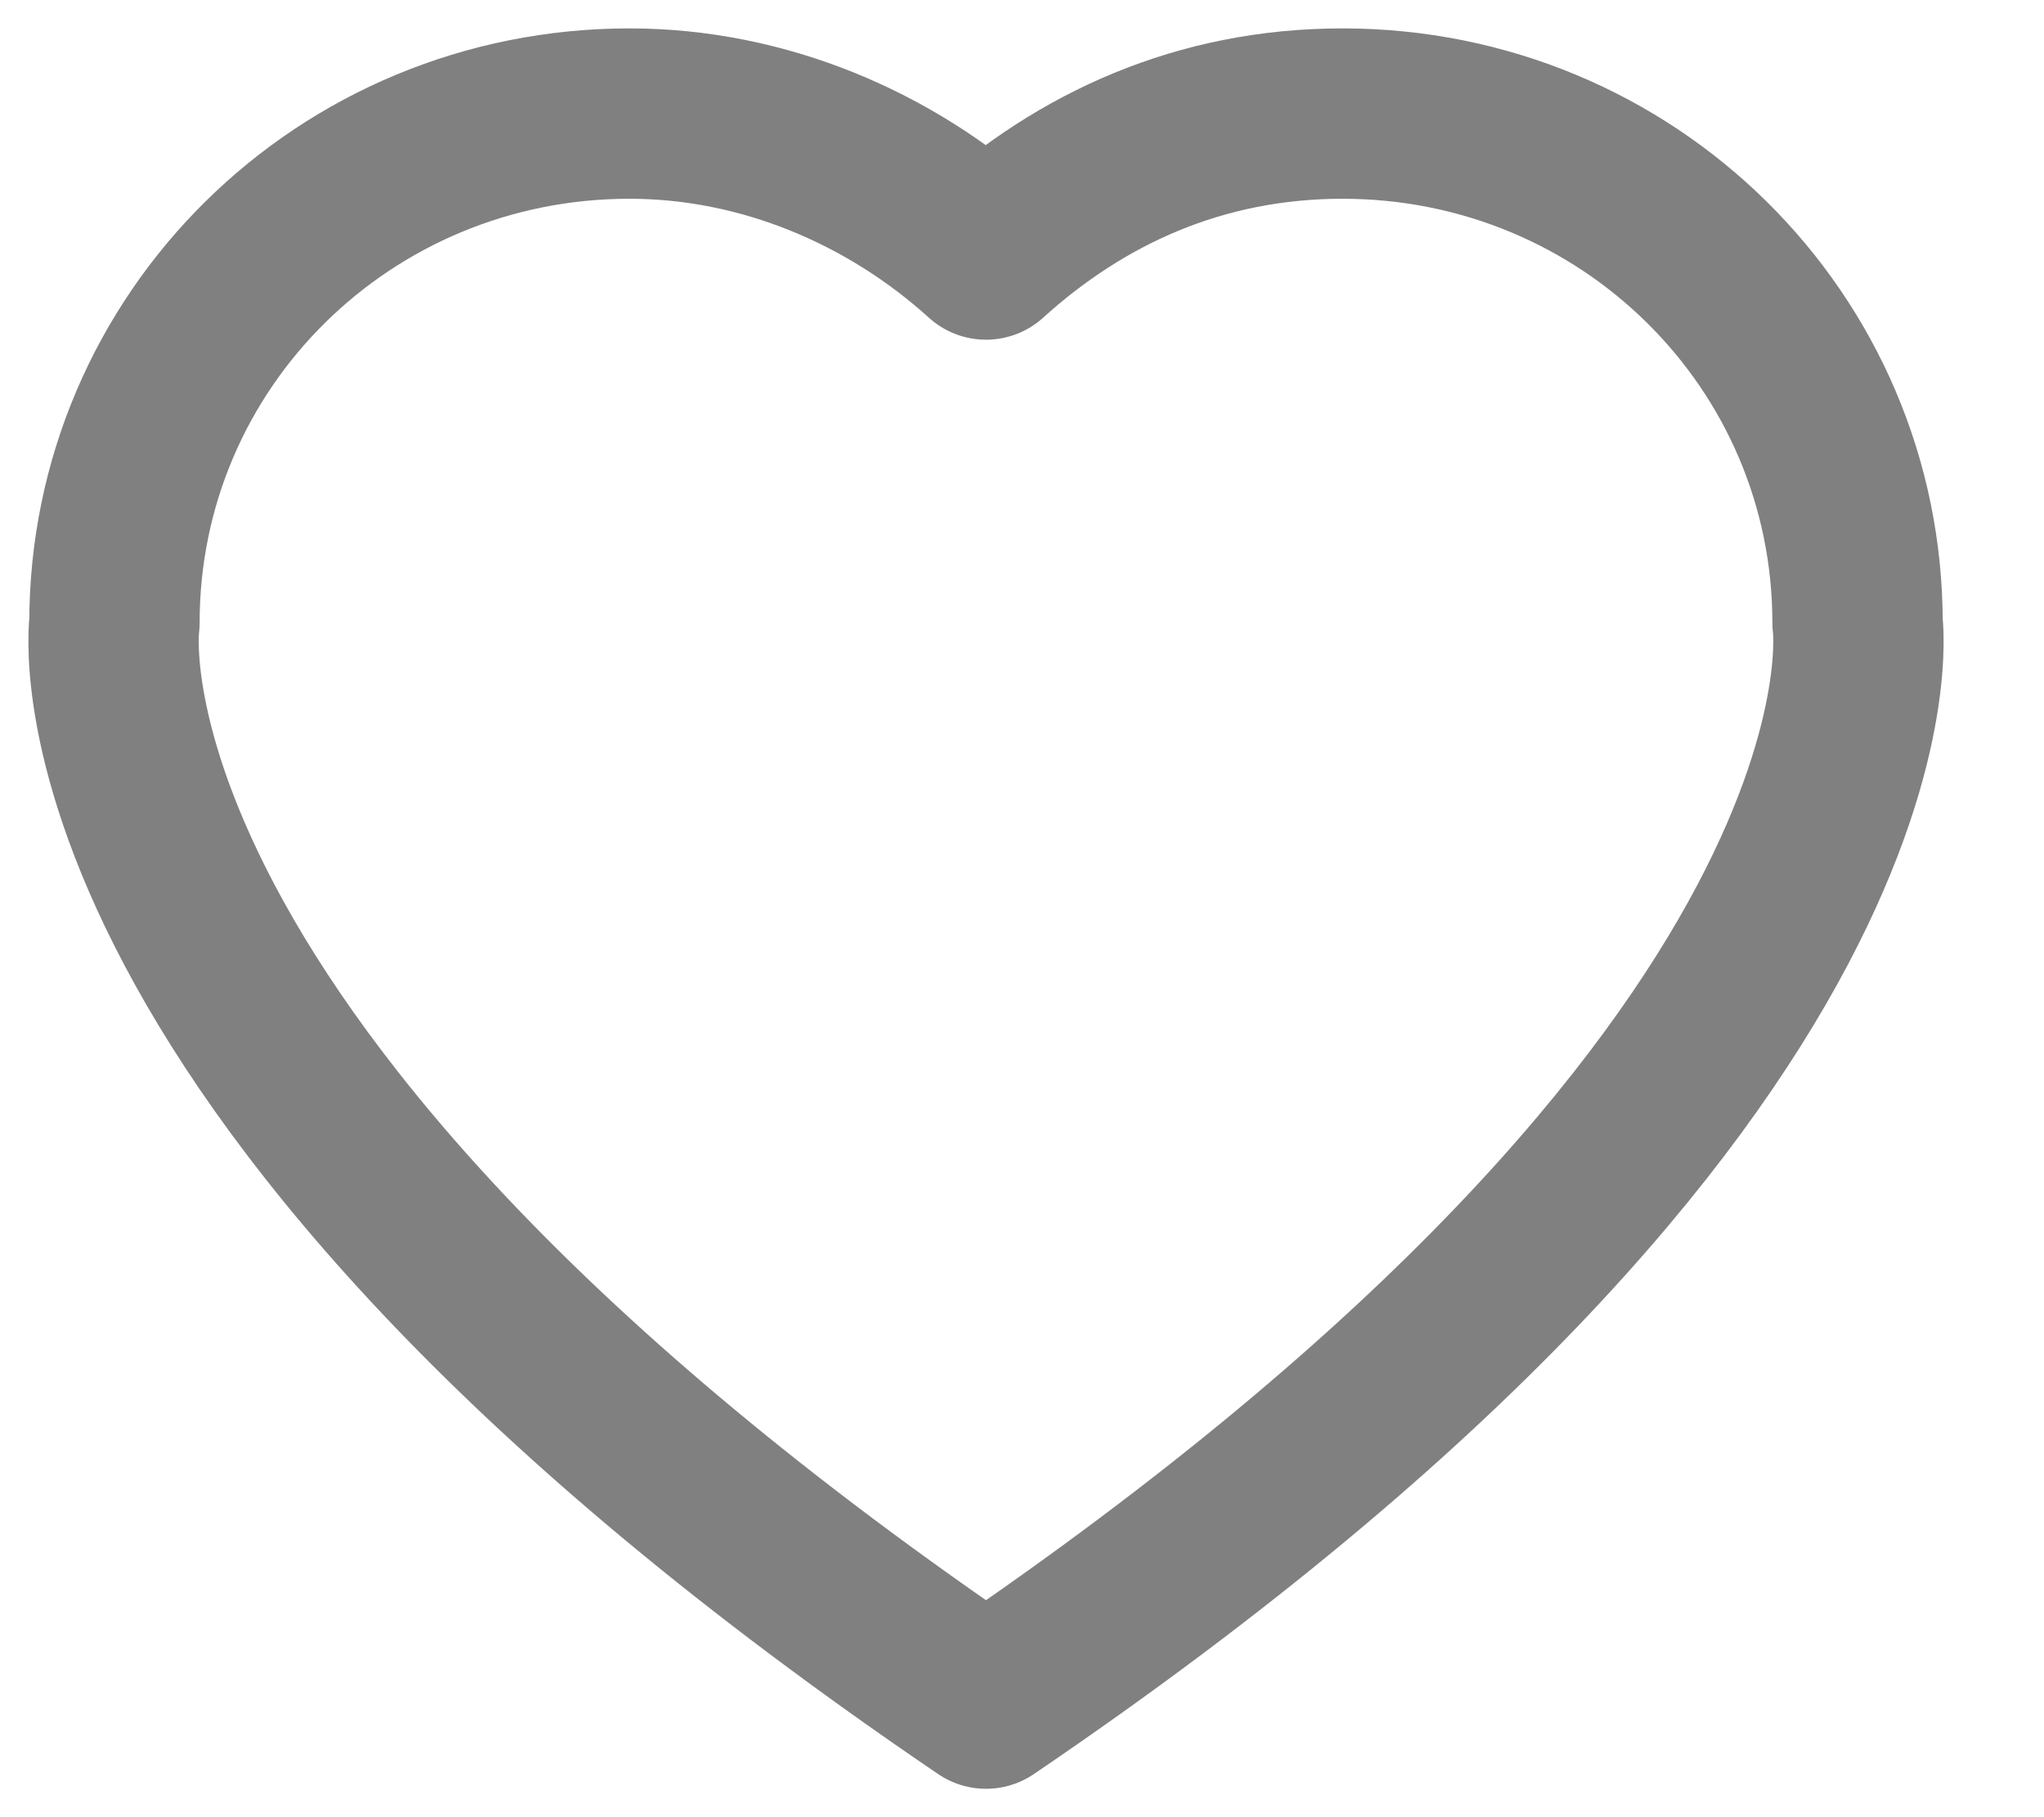
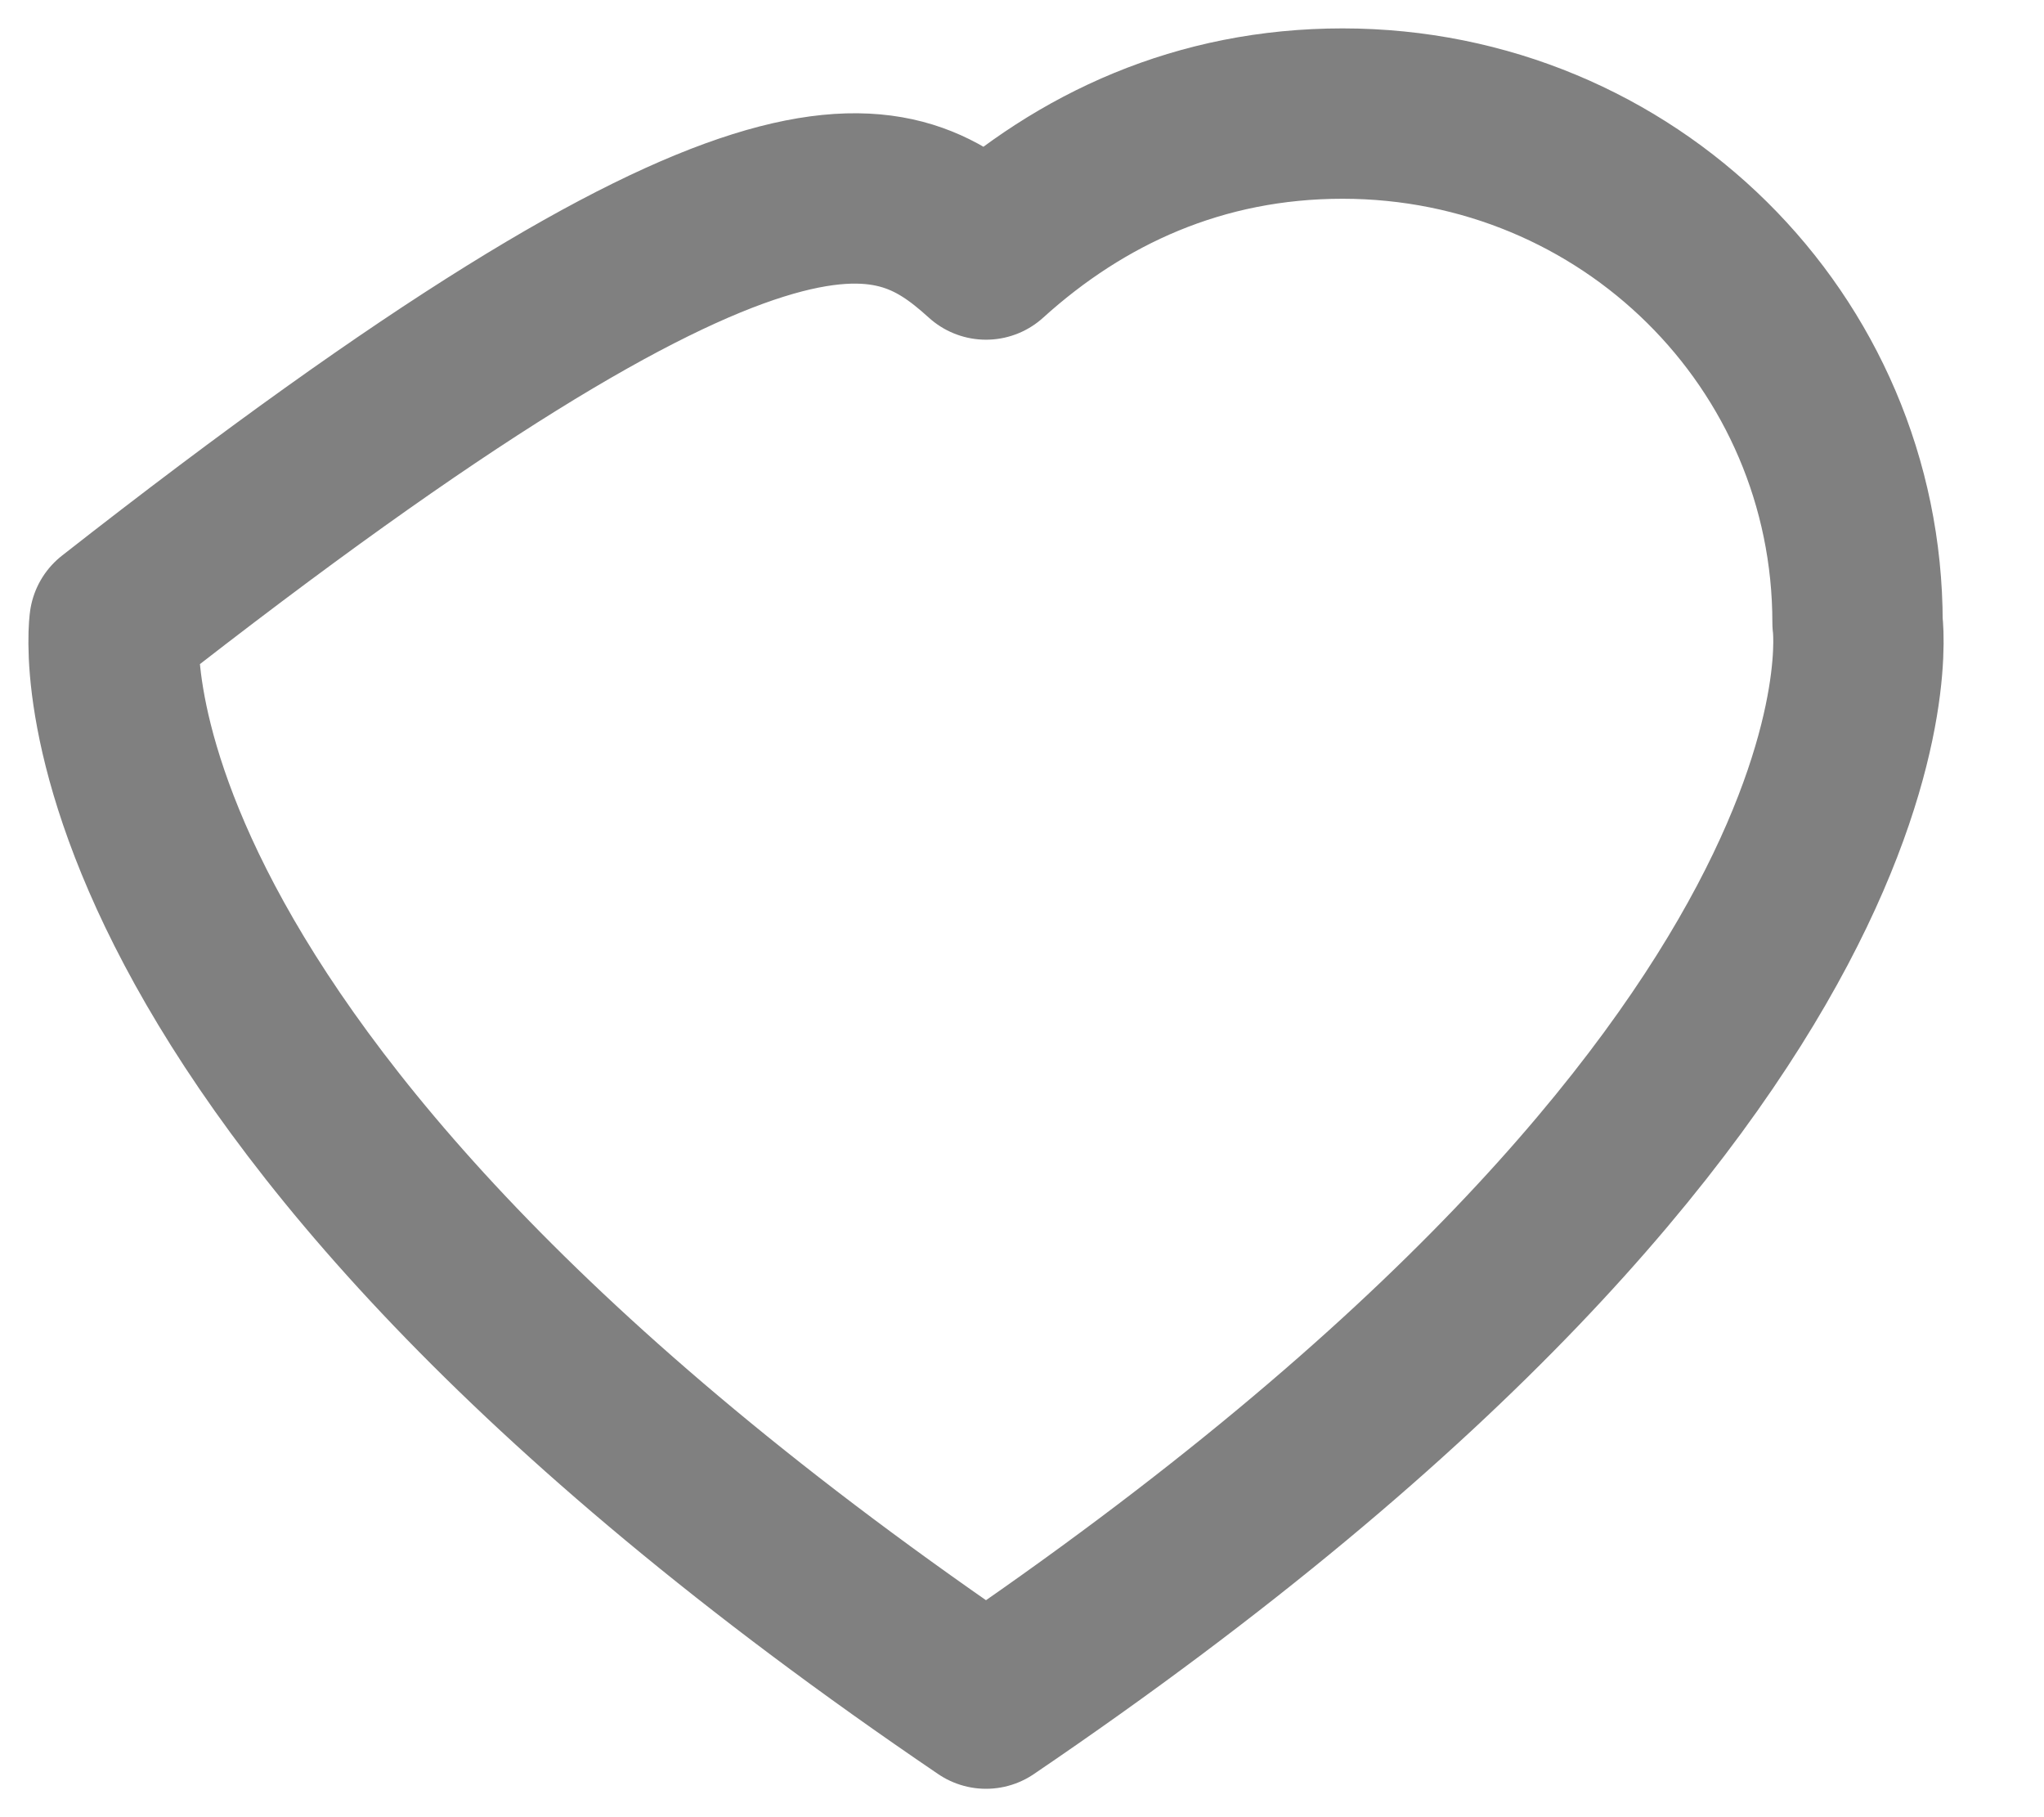
<svg xmlns="http://www.w3.org/2000/svg" width="18" height="16" viewBox="0 0 18 16" fill="none">
-   <path d="M8.683 15C0.45 9.414 1.008 5.483 1.008 5.483C1.008 3 3.031 1 5.543 1C6.729 1 7.846 1.483 8.683 2.241C9.52 1.483 10.567 1 11.823 1C14.335 1 16.358 3 16.358 5.483C16.358 5.483 16.916 9.414 8.683 15Z" stroke="#808080" stroke-width="1.5" stroke-miterlimit="10" stroke-linecap="round" stroke-linejoin="round" />
+   <path d="M8.683 15C0.45 9.414 1.008 5.483 1.008 5.483C6.729 1 7.846 1.483 8.683 2.241C9.52 1.483 10.567 1 11.823 1C14.335 1 16.358 3 16.358 5.483C16.358 5.483 16.916 9.414 8.683 15Z" stroke="#808080" stroke-width="1.5" stroke-miterlimit="10" stroke-linecap="round" stroke-linejoin="round" />
</svg>